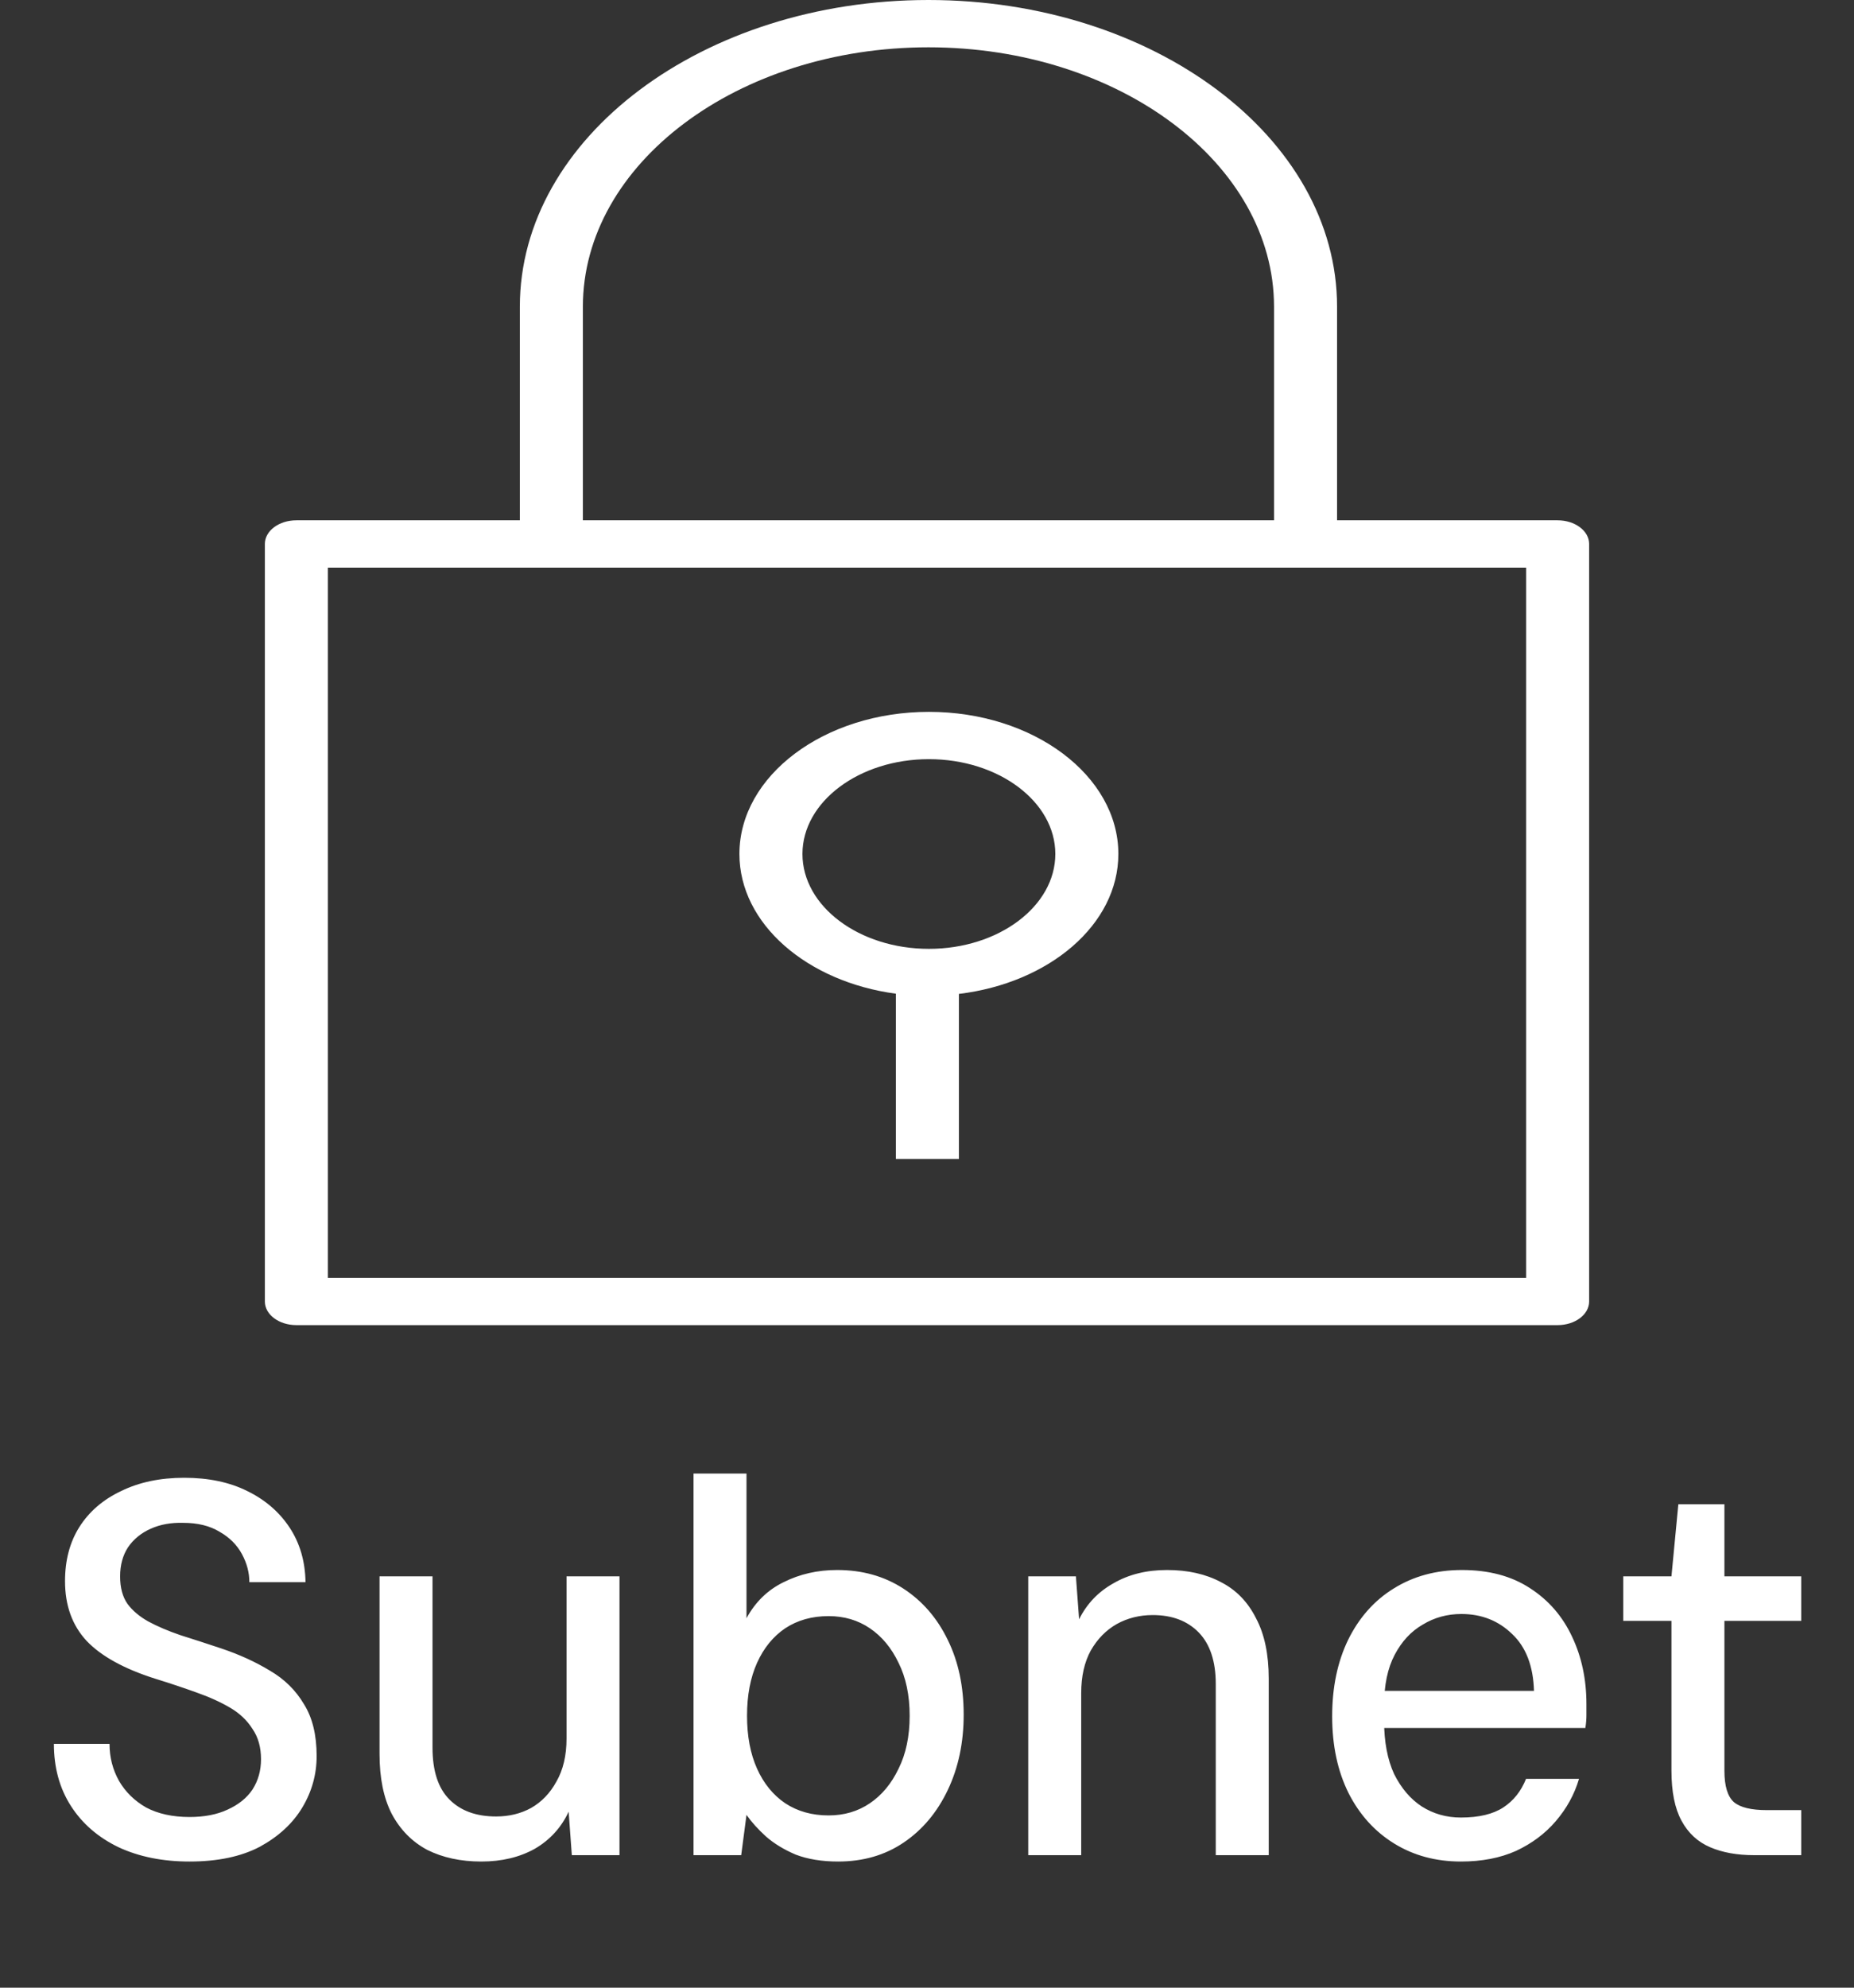
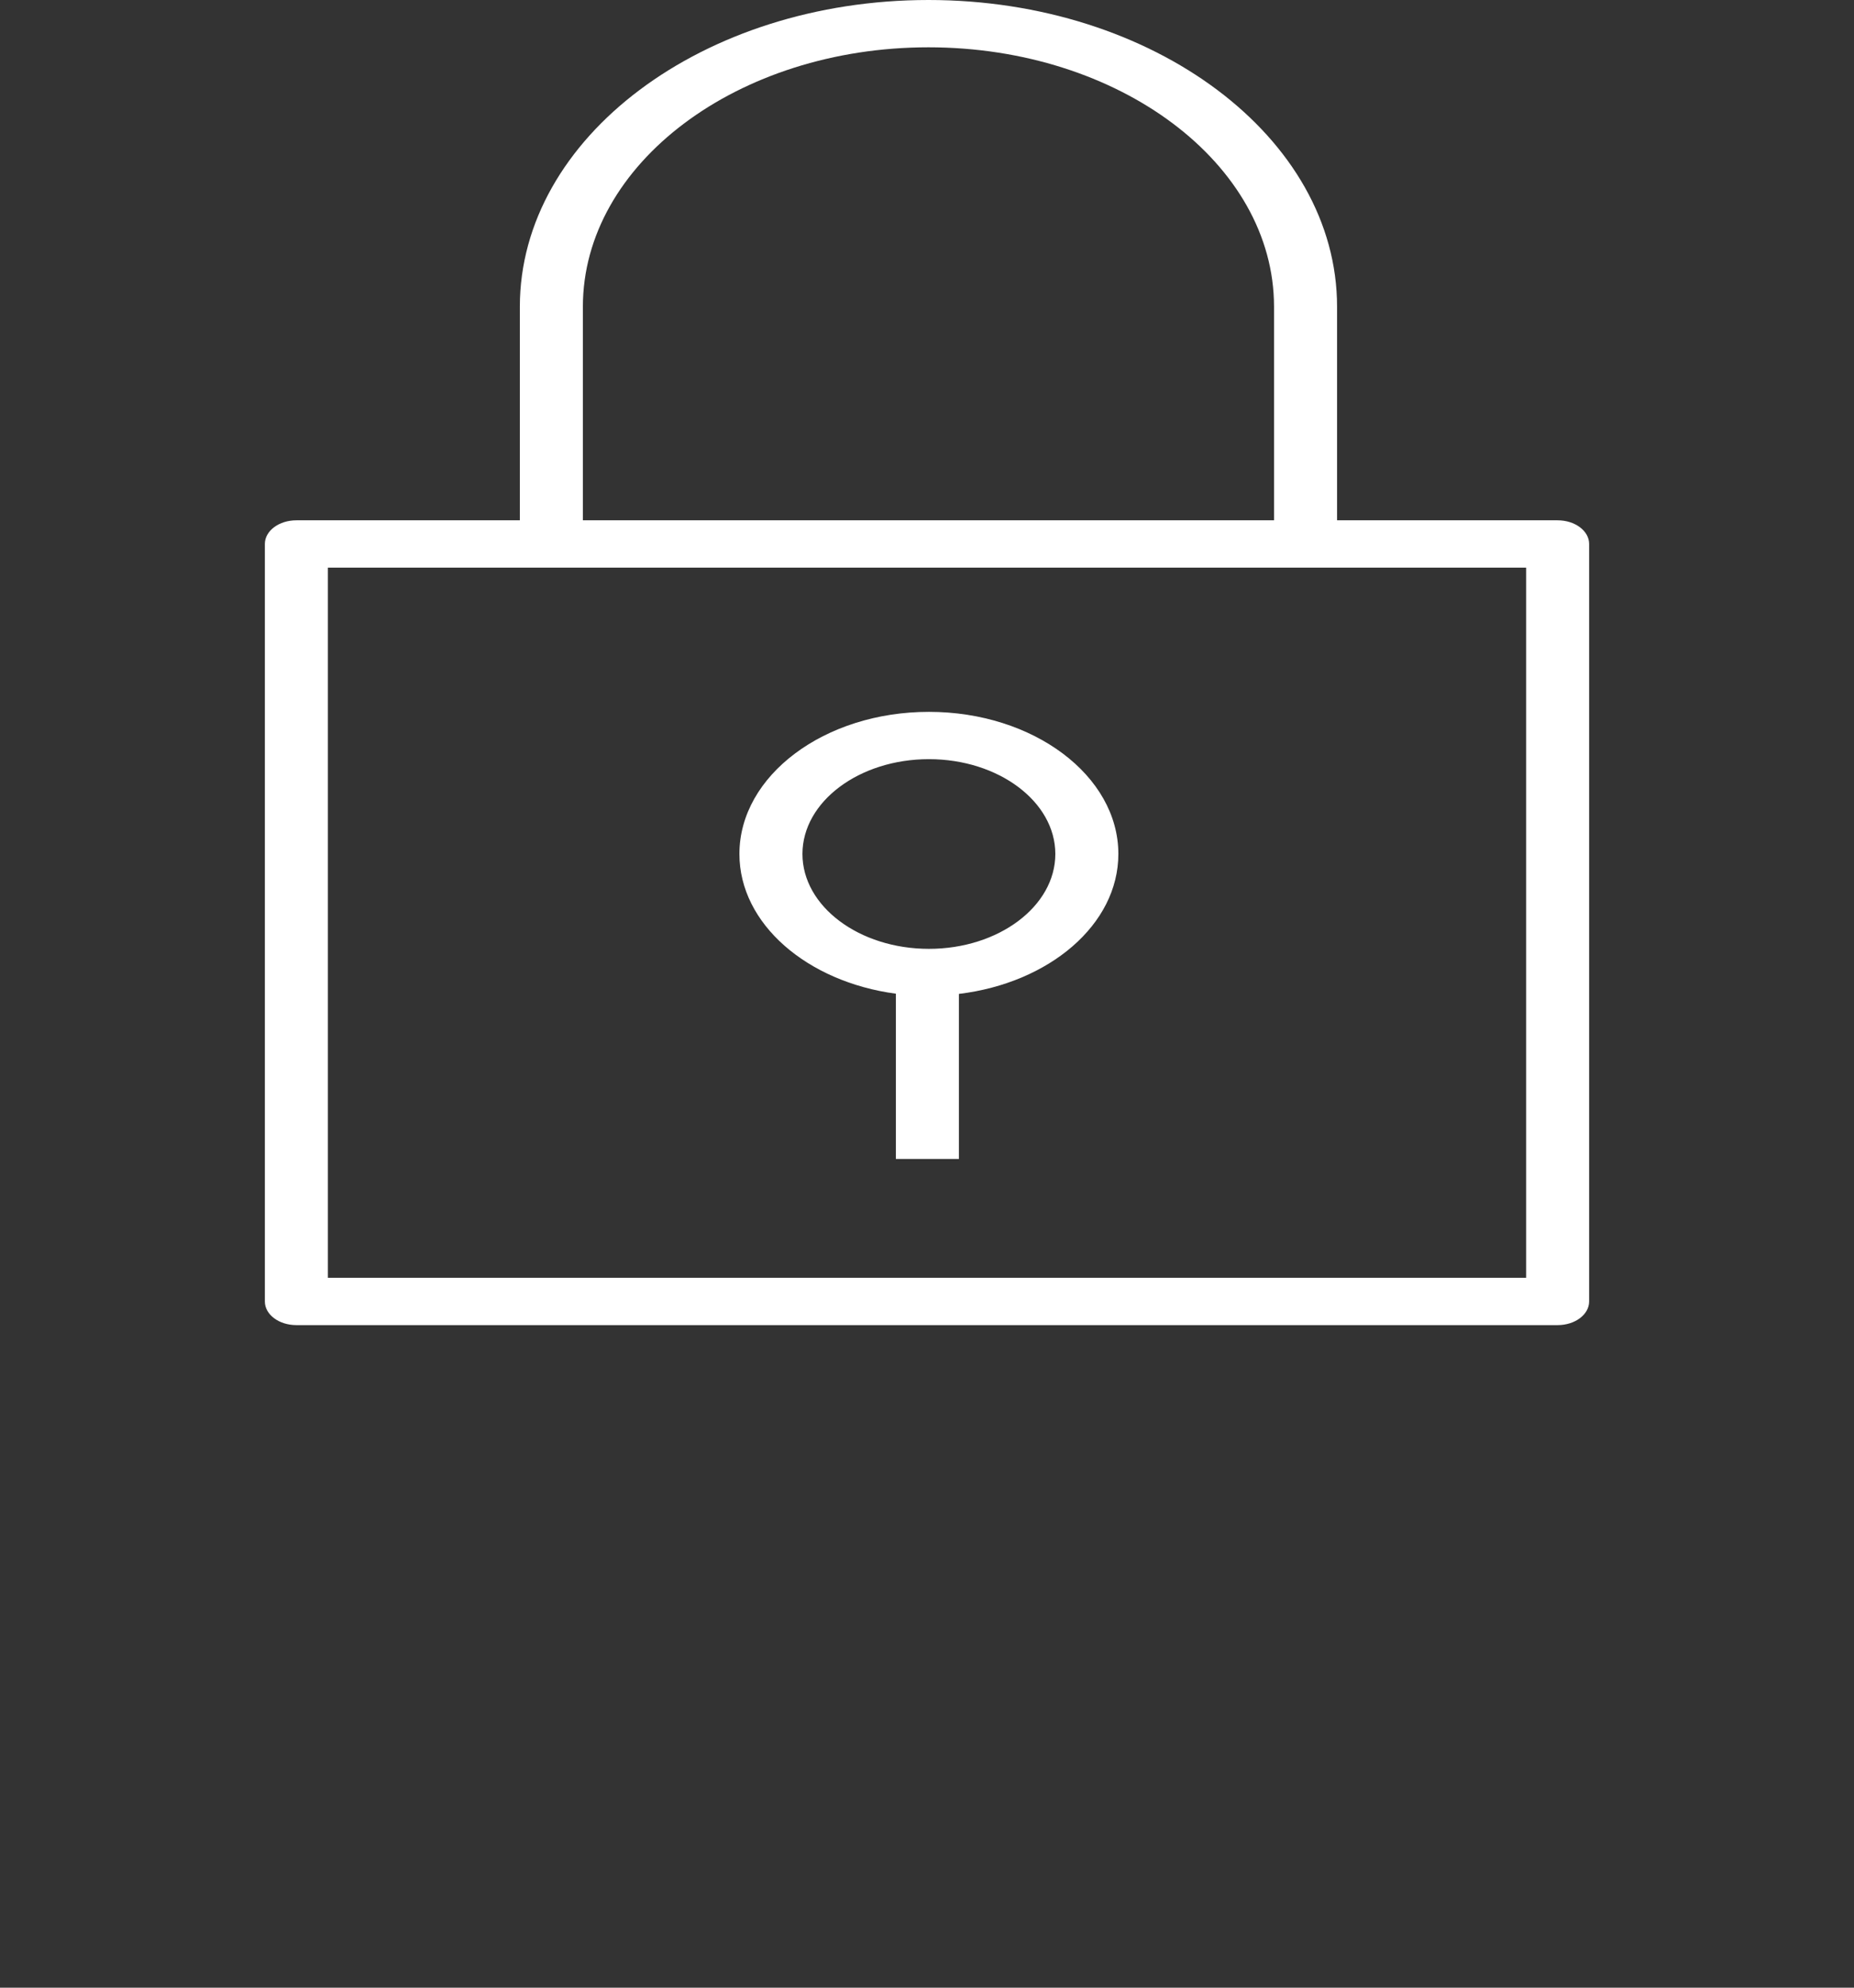
<svg xmlns="http://www.w3.org/2000/svg" width="28" height="30" viewBox="0 0 28 30" fill="none">
  <rect x="0" y="0" width="28" height="30" fill="#333333" stroke="none" />
  <path fill-rule="evenodd" clip-rule="evenodd" d="M14.029 11.458C15.081 11.458 15.938 12.1 15.938 12.889C15.938 13.679 15.081 14.321 14.029 14.321C12.976 14.321 12.119 13.679 12.119 12.889C12.119 12.1 12.976 11.458 14.029 11.458ZM13.53 14.998V17.492H14.482V15.001C15.843 14.837 16.89 13.957 16.89 12.889C16.89 11.706 15.606 10.744 14.029 10.744C12.451 10.744 11.167 11.706 11.167 12.889C11.167 13.944 12.19 14.819 13.53 14.998ZM4.952 19.286H23.048V8.567H4.952V19.286ZM8.803 4.629C8.803 2.47 11.145 0.714 14.022 0.714C16.9 0.714 19.241 2.47 19.241 4.629V7.853H8.803V4.629ZM23.524 7.853H20.193V4.629C20.193 2.076 17.424 0 14.022 0C10.619 0 7.851 2.076 7.851 4.629V7.853H4.476C4.212 7.853 4 8.013 4 8.21V19.643C4 19.84 4.212 20 4.476 20H23.524C23.787 20 24 19.84 24 19.643V8.21C24 8.013 23.787 7.853 23.524 7.853Z" fill="white" />
-   <path d="M2.862 28.096C2.457 28.096 2.099 28.024 1.79 27.88C1.481 27.731 1.241 27.523 1.07 27.256C0.899 26.989 0.814 26.677 0.814 26.32H1.654C1.654 26.523 1.702 26.709 1.798 26.88C1.894 27.045 2.03 27.179 2.206 27.28C2.387 27.376 2.606 27.424 2.862 27.424C3.086 27.424 3.278 27.387 3.438 27.312C3.603 27.237 3.729 27.136 3.814 27.008C3.899 26.875 3.942 26.723 3.942 26.552C3.942 26.371 3.899 26.219 3.814 26.096C3.734 25.968 3.622 25.861 3.478 25.776C3.334 25.691 3.163 25.613 2.966 25.544C2.774 25.475 2.566 25.405 2.342 25.336C1.873 25.187 1.529 24.997 1.31 24.768C1.091 24.533 0.982 24.232 0.982 23.864C0.982 23.549 1.054 23.277 1.198 23.048C1.347 22.813 1.558 22.632 1.83 22.504C2.102 22.371 2.419 22.304 2.782 22.304C3.15 22.304 3.467 22.371 3.734 22.504C4.006 22.637 4.219 22.821 4.374 23.056C4.529 23.291 4.609 23.565 4.614 23.88H3.766C3.766 23.736 3.729 23.595 3.654 23.456C3.579 23.317 3.467 23.205 3.318 23.12C3.169 23.029 2.985 22.984 2.766 22.984C2.585 22.979 2.422 23.008 2.278 23.072C2.134 23.136 2.019 23.229 1.934 23.352C1.854 23.475 1.814 23.621 1.814 23.792C1.814 23.963 1.851 24.101 1.926 24.208C2.001 24.309 2.105 24.397 2.238 24.472C2.377 24.547 2.539 24.616 2.726 24.68C2.913 24.739 3.118 24.805 3.342 24.88C3.614 24.971 3.859 25.083 4.078 25.216C4.297 25.344 4.467 25.512 4.59 25.72C4.718 25.923 4.782 26.184 4.782 26.504C4.782 26.781 4.71 27.04 4.566 27.28C4.422 27.52 4.209 27.717 3.926 27.872C3.643 28.021 3.289 28.096 2.862 28.096ZM7.268 28.096C6.958 28.096 6.686 28.037 6.452 27.92C6.222 27.797 6.044 27.616 5.916 27.376C5.793 27.136 5.732 26.835 5.732 26.472V23.792H6.532V26.376C6.532 26.728 6.617 26.989 6.788 27.16C6.958 27.331 7.193 27.416 7.492 27.416C7.689 27.416 7.865 27.373 8.02 27.288C8.18 27.197 8.308 27.064 8.404 26.888C8.505 26.712 8.556 26.496 8.556 26.24V23.792H9.356V28H8.636L8.588 27.344C8.476 27.584 8.305 27.771 8.076 27.904C7.846 28.032 7.577 28.096 7.268 28.096ZM12.658 28.096C12.413 28.096 12.199 28.061 12.018 27.992C11.842 27.917 11.693 27.827 11.57 27.72C11.447 27.608 11.349 27.499 11.274 27.392L11.194 28H10.474V22.24H11.274V24.424C11.407 24.179 11.594 23.997 11.834 23.88C12.079 23.757 12.349 23.696 12.642 23.696C13.021 23.696 13.354 23.789 13.642 23.976C13.93 24.163 14.154 24.421 14.314 24.752C14.474 25.077 14.554 25.453 14.554 25.88C14.554 26.301 14.474 26.68 14.314 27.016C14.154 27.352 13.933 27.616 13.65 27.808C13.367 28 13.037 28.096 12.658 28.096ZM12.514 27.4C12.749 27.4 12.957 27.339 13.138 27.216C13.319 27.093 13.463 26.92 13.57 26.696C13.682 26.472 13.738 26.205 13.738 25.896C13.738 25.587 13.682 25.32 13.57 25.096C13.463 24.872 13.319 24.699 13.138 24.576C12.957 24.453 12.749 24.392 12.514 24.392C12.263 24.392 12.045 24.453 11.858 24.576C11.677 24.699 11.535 24.872 11.434 25.096C11.333 25.32 11.282 25.587 11.282 25.896C11.282 26.205 11.333 26.472 11.434 26.696C11.535 26.92 11.677 27.093 11.858 27.216C12.045 27.339 12.263 27.4 12.514 27.4ZM15.529 28V23.792H16.249L16.297 24.44C16.414 24.205 16.587 24.024 16.817 23.896C17.046 23.763 17.315 23.696 17.625 23.696C17.939 23.696 18.211 23.757 18.441 23.88C18.67 23.997 18.846 24.179 18.969 24.424C19.097 24.664 19.161 24.968 19.161 25.336V28H18.361V25.416C18.361 25.075 18.275 24.816 18.105 24.64C17.934 24.464 17.702 24.376 17.409 24.376C17.211 24.376 17.03 24.421 16.865 24.512C16.705 24.603 16.574 24.736 16.473 24.912C16.377 25.088 16.329 25.301 16.329 25.552V28H15.529ZM22.063 28.096C21.684 28.096 21.348 28.005 21.055 27.824C20.762 27.643 20.532 27.389 20.367 27.064C20.202 26.733 20.119 26.347 20.119 25.904C20.119 25.467 20.199 25.083 20.359 24.752C20.524 24.416 20.754 24.157 21.047 23.976C21.346 23.789 21.69 23.696 22.079 23.696C22.484 23.696 22.826 23.787 23.103 23.968C23.386 24.149 23.599 24.395 23.743 24.704C23.887 25.008 23.959 25.347 23.959 25.72C23.959 25.773 23.959 25.829 23.959 25.888C23.959 25.947 23.954 26.011 23.943 26.08H20.703V25.52H23.167C23.156 25.147 23.047 24.861 22.839 24.664C22.631 24.461 22.375 24.36 22.071 24.36C21.858 24.36 21.663 24.413 21.487 24.52C21.311 24.621 21.17 24.773 21.063 24.976C20.956 25.179 20.903 25.435 20.903 25.744V25.968C20.903 26.288 20.954 26.557 21.055 26.776C21.162 26.989 21.3 27.152 21.471 27.264C21.647 27.376 21.844 27.432 22.063 27.432C22.335 27.432 22.548 27.381 22.703 27.28C22.858 27.179 22.972 27.035 23.047 26.848H23.847C23.778 27.083 23.66 27.296 23.495 27.488C23.335 27.675 23.135 27.824 22.895 27.936C22.655 28.043 22.378 28.096 22.063 28.096ZM26.491 28C26.235 28 26.013 27.96 25.827 27.88C25.64 27.8 25.496 27.667 25.395 27.48C25.293 27.293 25.243 27.04 25.243 26.72V24.464H24.515V23.792H25.243L25.347 22.704H26.043V23.792H27.203V24.464H26.043V26.728C26.043 26.957 26.091 27.115 26.187 27.2C26.283 27.28 26.448 27.32 26.683 27.32H27.203V28H26.491Z" fill="white" />
</svg>